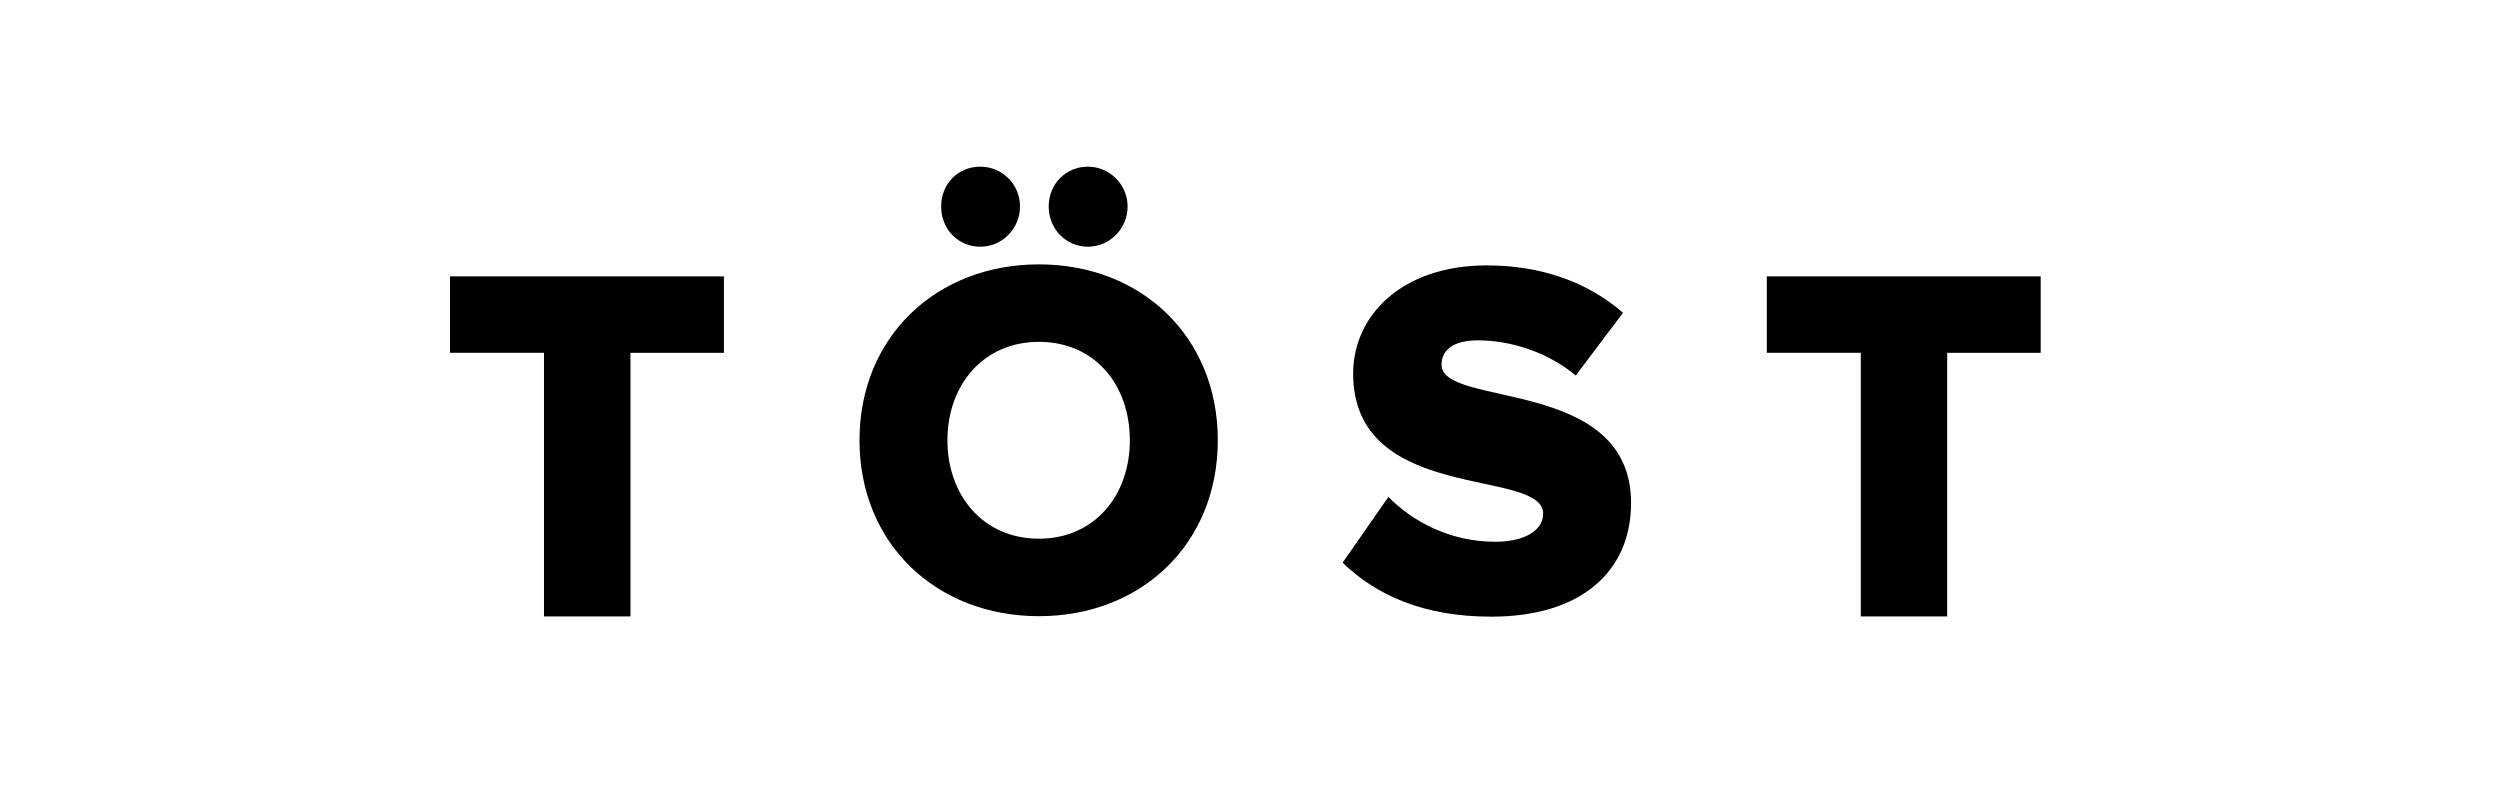
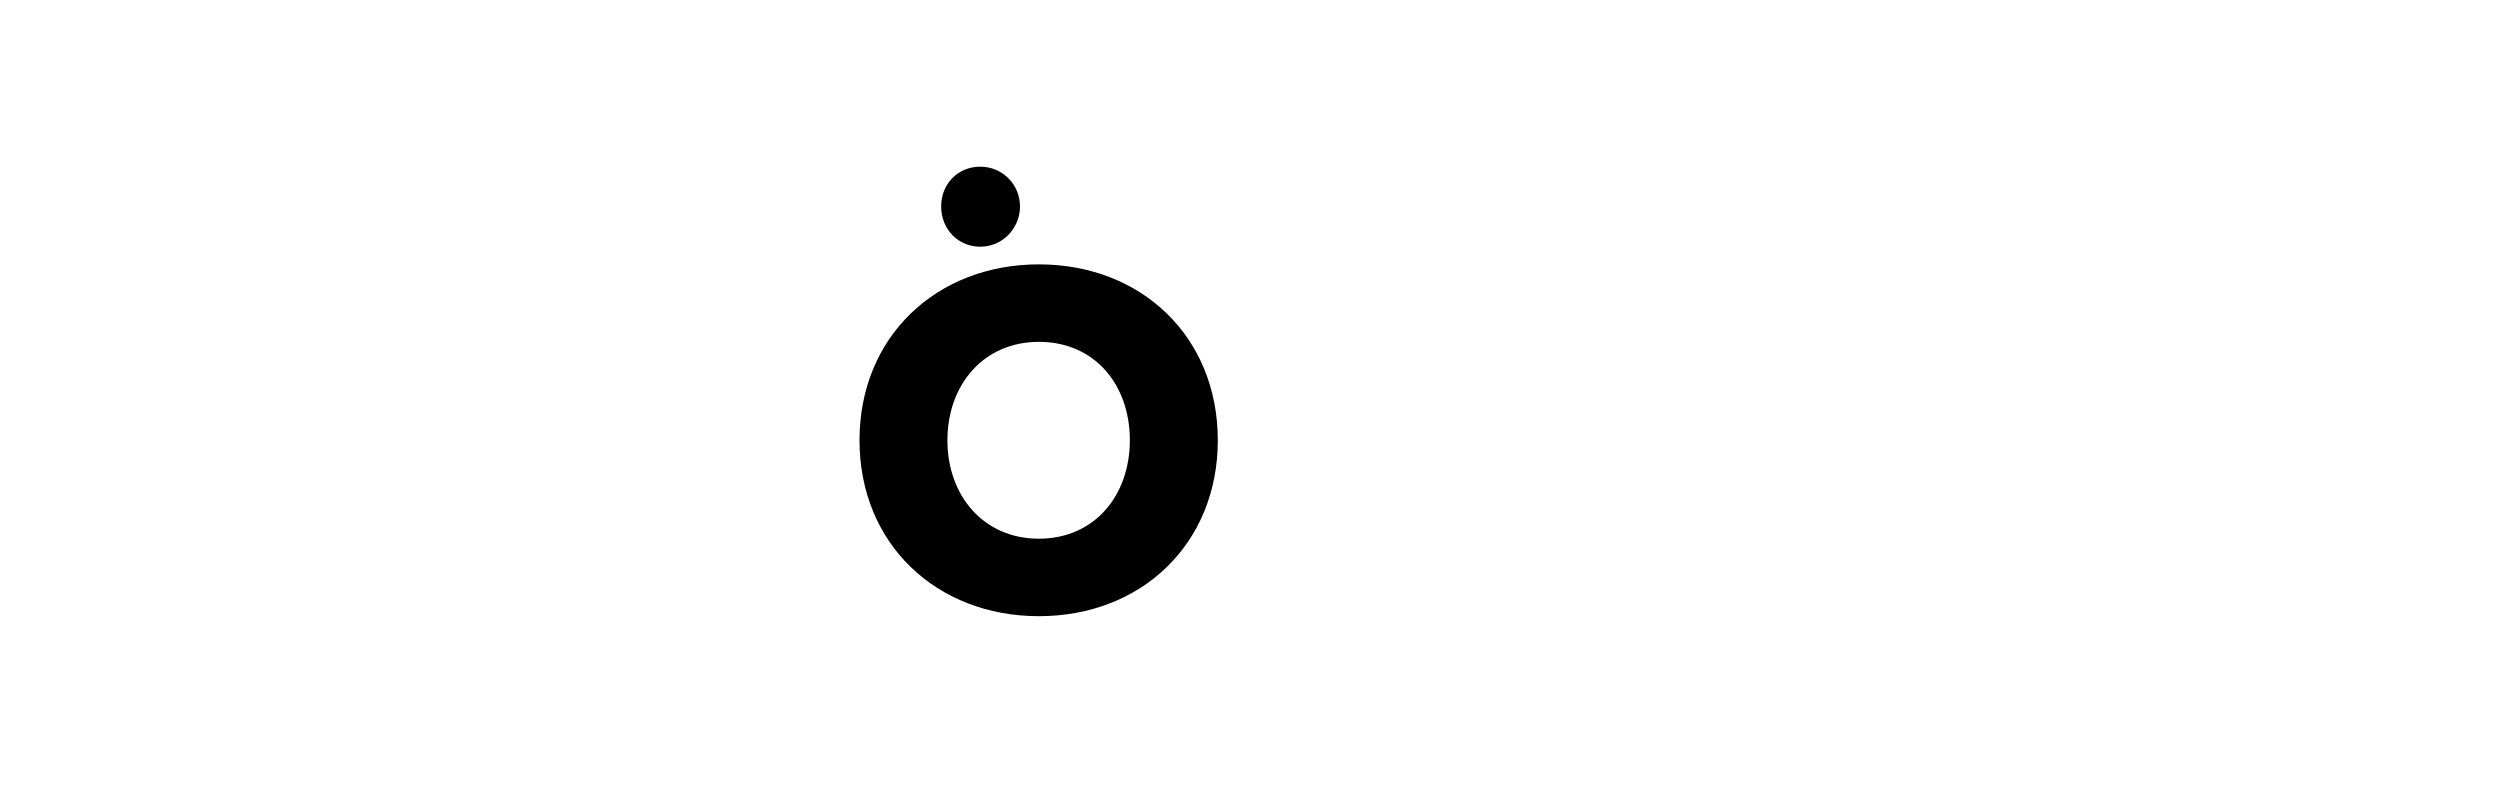
<svg xmlns="http://www.w3.org/2000/svg" width="150" height="48" viewBox="0 0 150 48" fill="none">
-   <path d="M32.639 36.985V21.167H27V16.582H43.433V21.17H37.828V36.985H32.639Z" fill="black" />
  <path d="M58.819 14.803C57.494 14.803 56.469 13.76 56.469 12.387C56.469 11.014 57.492 10 58.819 10C60.146 10 61.201 11.07 61.201 12.387C61.201 13.704 60.146 14.803 58.819 14.803V14.803Z" fill="black" />
  <path d="M62.335 15.862C56.184 15.862 51.57 20.205 51.57 26.416C51.57 32.627 56.184 36.971 62.335 36.971C68.486 36.971 73.068 32.627 73.068 26.416C73.068 20.205 68.486 15.862 62.335 15.862V15.862ZM62.335 32.322C58.988 32.322 56.845 29.719 56.845 26.416C56.845 23.114 58.988 20.511 62.335 20.511C65.682 20.511 67.791 23.082 67.791 26.416C67.791 29.751 65.65 32.322 62.335 32.322Z" fill="black" />
-   <path d="M65.275 14.803C63.976 14.803 62.922 13.76 62.922 12.387C62.922 11.014 63.976 10 65.275 10C66.573 10 67.656 11.07 67.656 12.387C67.656 13.704 66.599 14.803 65.275 14.803Z" fill="black" />
-   <path d="M80.557 33.761L83.304 29.815C84.751 31.284 86.981 32.505 89.725 32.505C91.506 32.505 92.589 31.803 92.589 30.821C92.589 28.037 81.189 30.27 81.189 22.409C81.189 18.982 84.054 15.924 89.21 15.924C92.437 15.924 95.241 16.903 97.381 18.769L94.546 22.531C92.859 21.126 90.656 20.421 88.665 20.421C87.159 20.421 86.493 21.033 86.493 21.887C86.493 24.487 97.864 22.593 97.864 30.18C97.864 34.278 94.879 37 89.481 37C85.41 37 82.577 35.715 80.555 33.759L80.557 33.761Z" fill="black" />
-   <path d="M111.647 36.985V21.167H106.008V16.582H122.441V21.17H116.83V36.985H111.645H111.647Z" fill="black" />
</svg>